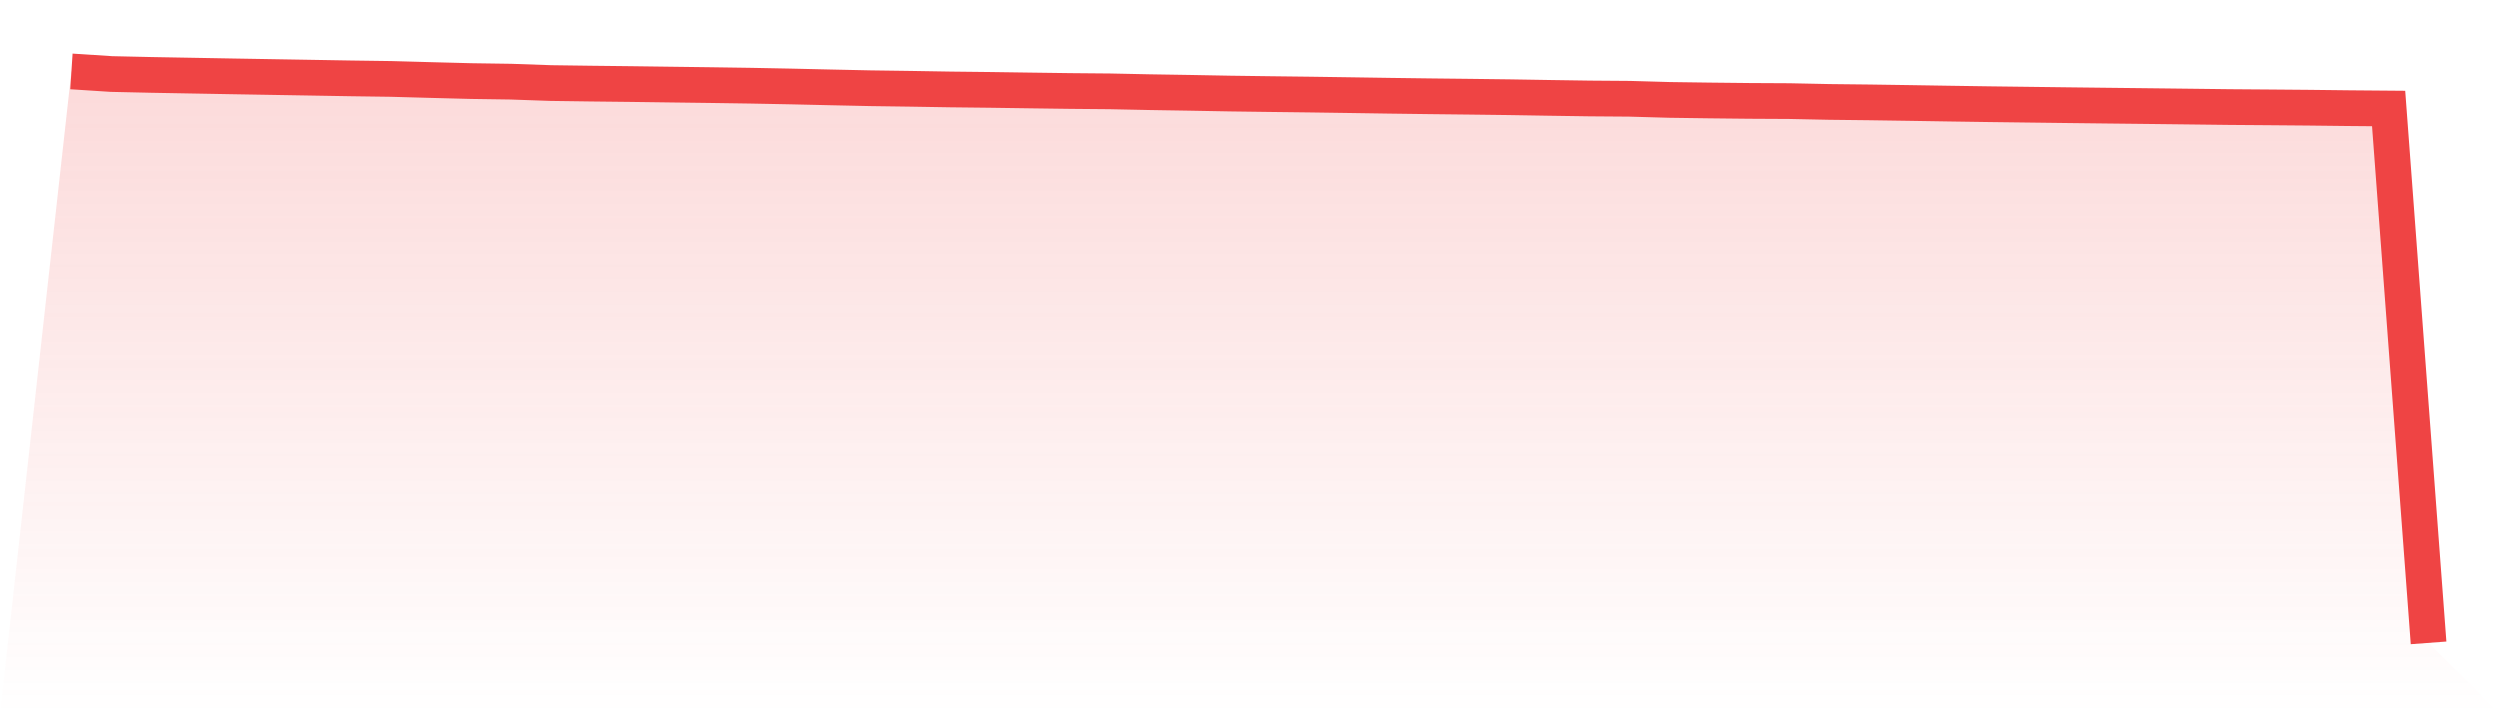
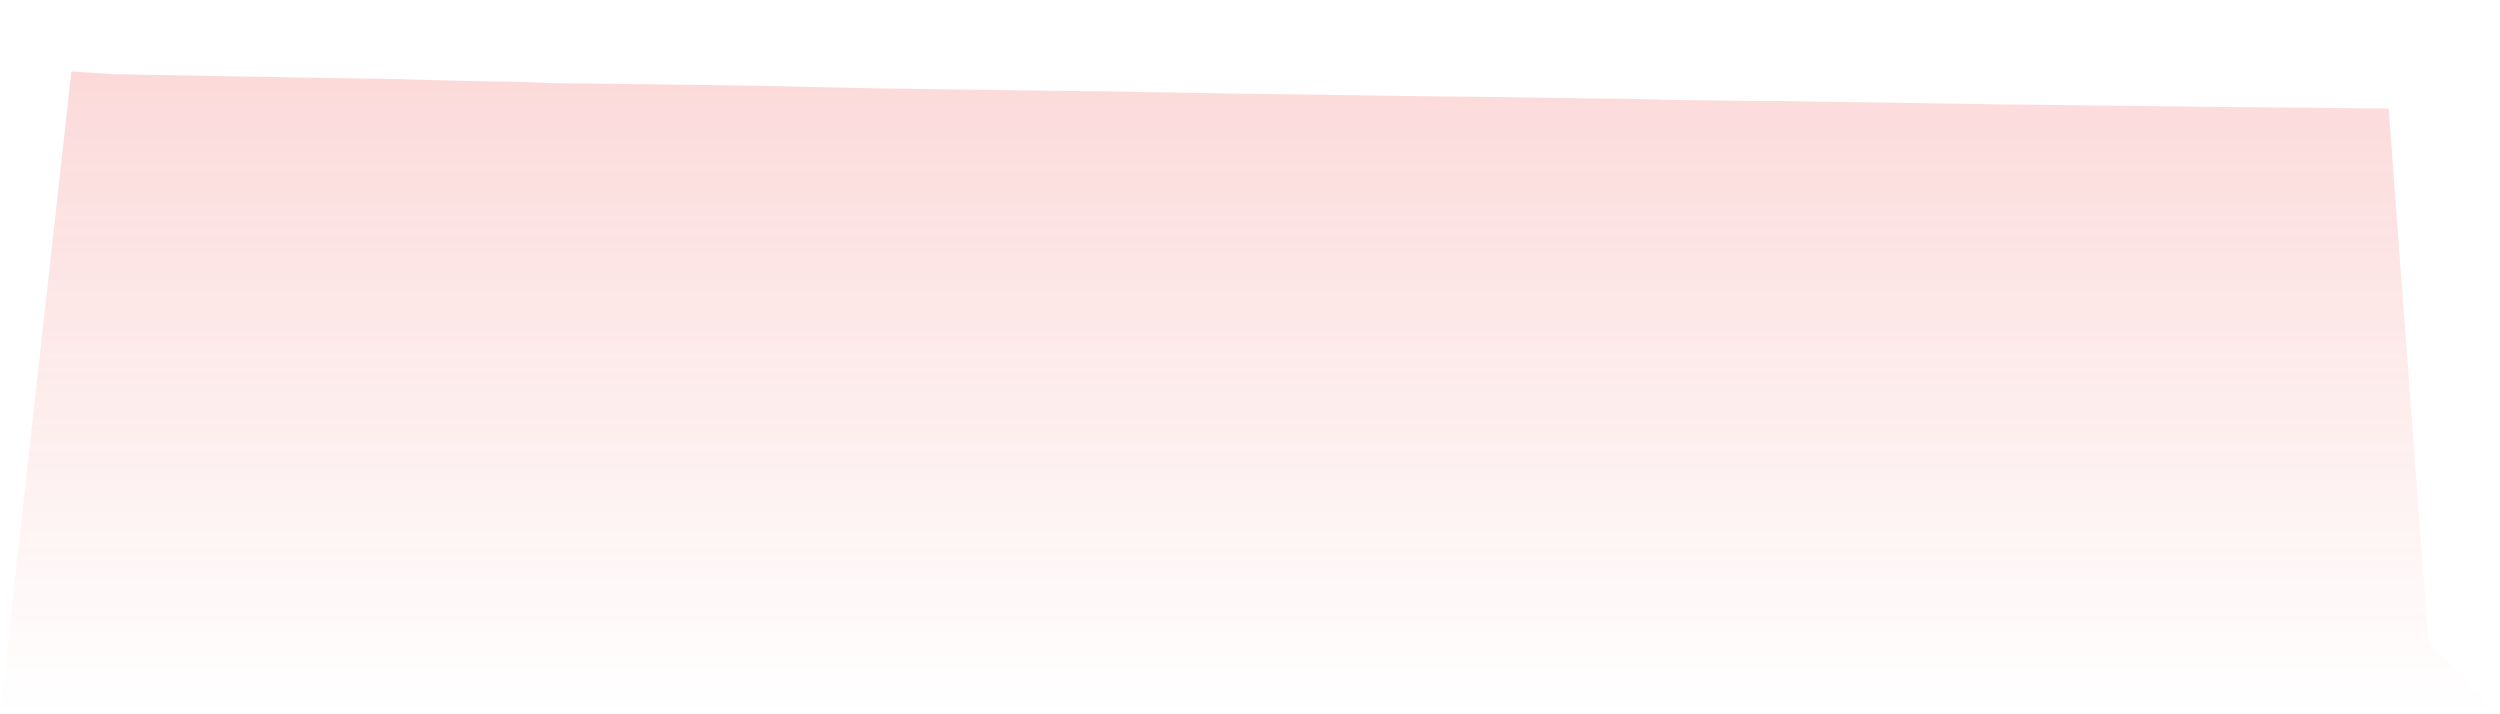
<svg xmlns="http://www.w3.org/2000/svg" viewBox="0 0 140 40">
  <defs>
    <linearGradient id="gradient" x1="0" x2="0" y1="0" y2="1">
      <stop offset="0%" stop-color="#ef4444" stop-opacity="0.2" />
      <stop offset="100%" stop-color="#ef4444" stop-opacity="0" />
    </linearGradient>
  </defs>
-   <path d="M4,4 L4,4 L6.237,4.145 L8.475,4.195 L10.712,4.235 L12.949,4.275 L15.186,4.313 L17.424,4.351 L19.661,4.389 L21.898,4.42 L24.136,4.482 L26.373,4.54 L28.61,4.573 L30.847,4.651 L33.085,4.682 L35.322,4.707 L37.559,4.737 L39.797,4.766 L42.034,4.799 L44.271,4.842 L46.508,4.893 L48.746,4.941 L50.983,4.972 L53.22,5.009 L55.458,5.034 L57.695,5.066 L59.932,5.096 L62.169,5.116 L64.407,5.162 L66.644,5.198 L68.881,5.239 L71.119,5.269 L73.356,5.296 L75.593,5.328 L77.831,5.362 L80.068,5.391 L82.305,5.416 L84.542,5.444 L86.78,5.481 L89.017,5.514 L91.254,5.531 L93.492,5.595 L95.729,5.626 L97.966,5.65 L100.203,5.662 L102.441,5.708 L104.678,5.733 L106.915,5.766 L109.153,5.802 L111.39,5.835 L113.627,5.863 L115.864,5.891 L118.102,5.917 L120.339,5.942 L122.576,5.968 L124.814,5.995 L127.051,6.012 L129.288,6.031 L131.525,6.057 L133.763,6.076 L136,36 L140,40 L0,40 z" fill="url(#gradient)" />
-   <path d="M4,4 L4,4 L6.237,4.145 L8.475,4.195 L10.712,4.235 L12.949,4.275 L15.186,4.313 L17.424,4.351 L19.661,4.389 L21.898,4.42 L24.136,4.482 L26.373,4.54 L28.61,4.573 L30.847,4.651 L33.085,4.682 L35.322,4.707 L37.559,4.737 L39.797,4.766 L42.034,4.799 L44.271,4.842 L46.508,4.893 L48.746,4.941 L50.983,4.972 L53.22,5.009 L55.458,5.034 L57.695,5.066 L59.932,5.096 L62.169,5.116 L64.407,5.162 L66.644,5.198 L68.881,5.239 L71.119,5.269 L73.356,5.296 L75.593,5.328 L77.831,5.362 L80.068,5.391 L82.305,5.416 L84.542,5.444 L86.78,5.481 L89.017,5.514 L91.254,5.531 L93.492,5.595 L95.729,5.626 L97.966,5.65 L100.203,5.662 L102.441,5.708 L104.678,5.733 L106.915,5.766 L109.153,5.802 L111.39,5.835 L113.627,5.863 L115.864,5.891 L118.102,5.917 L120.339,5.942 L122.576,5.968 L124.814,5.995 L127.051,6.012 L129.288,6.031 L131.525,6.057 L133.763,6.076 L136,36" fill="none" stroke="#ef4444" stroke-width="2" />
+   <path d="M4,4 L4,4 L6.237,4.145 L8.475,4.195 L10.712,4.235 L12.949,4.275 L15.186,4.313 L17.424,4.351 L19.661,4.389 L21.898,4.42 L24.136,4.482 L26.373,4.54 L28.61,4.573 L30.847,4.651 L33.085,4.682 L35.322,4.707 L37.559,4.737 L39.797,4.766 L42.034,4.799 L44.271,4.842 L46.508,4.893 L48.746,4.941 L53.22,5.009 L55.458,5.034 L57.695,5.066 L59.932,5.096 L62.169,5.116 L64.407,5.162 L66.644,5.198 L68.881,5.239 L71.119,5.269 L73.356,5.296 L75.593,5.328 L77.831,5.362 L80.068,5.391 L82.305,5.416 L84.542,5.444 L86.78,5.481 L89.017,5.514 L91.254,5.531 L93.492,5.595 L95.729,5.626 L97.966,5.65 L100.203,5.662 L102.441,5.708 L104.678,5.733 L106.915,5.766 L109.153,5.802 L111.39,5.835 L113.627,5.863 L115.864,5.891 L118.102,5.917 L120.339,5.942 L122.576,5.968 L124.814,5.995 L127.051,6.012 L129.288,6.031 L131.525,6.057 L133.763,6.076 L136,36 L140,40 L0,40 z" fill="url(#gradient)" />
</svg>